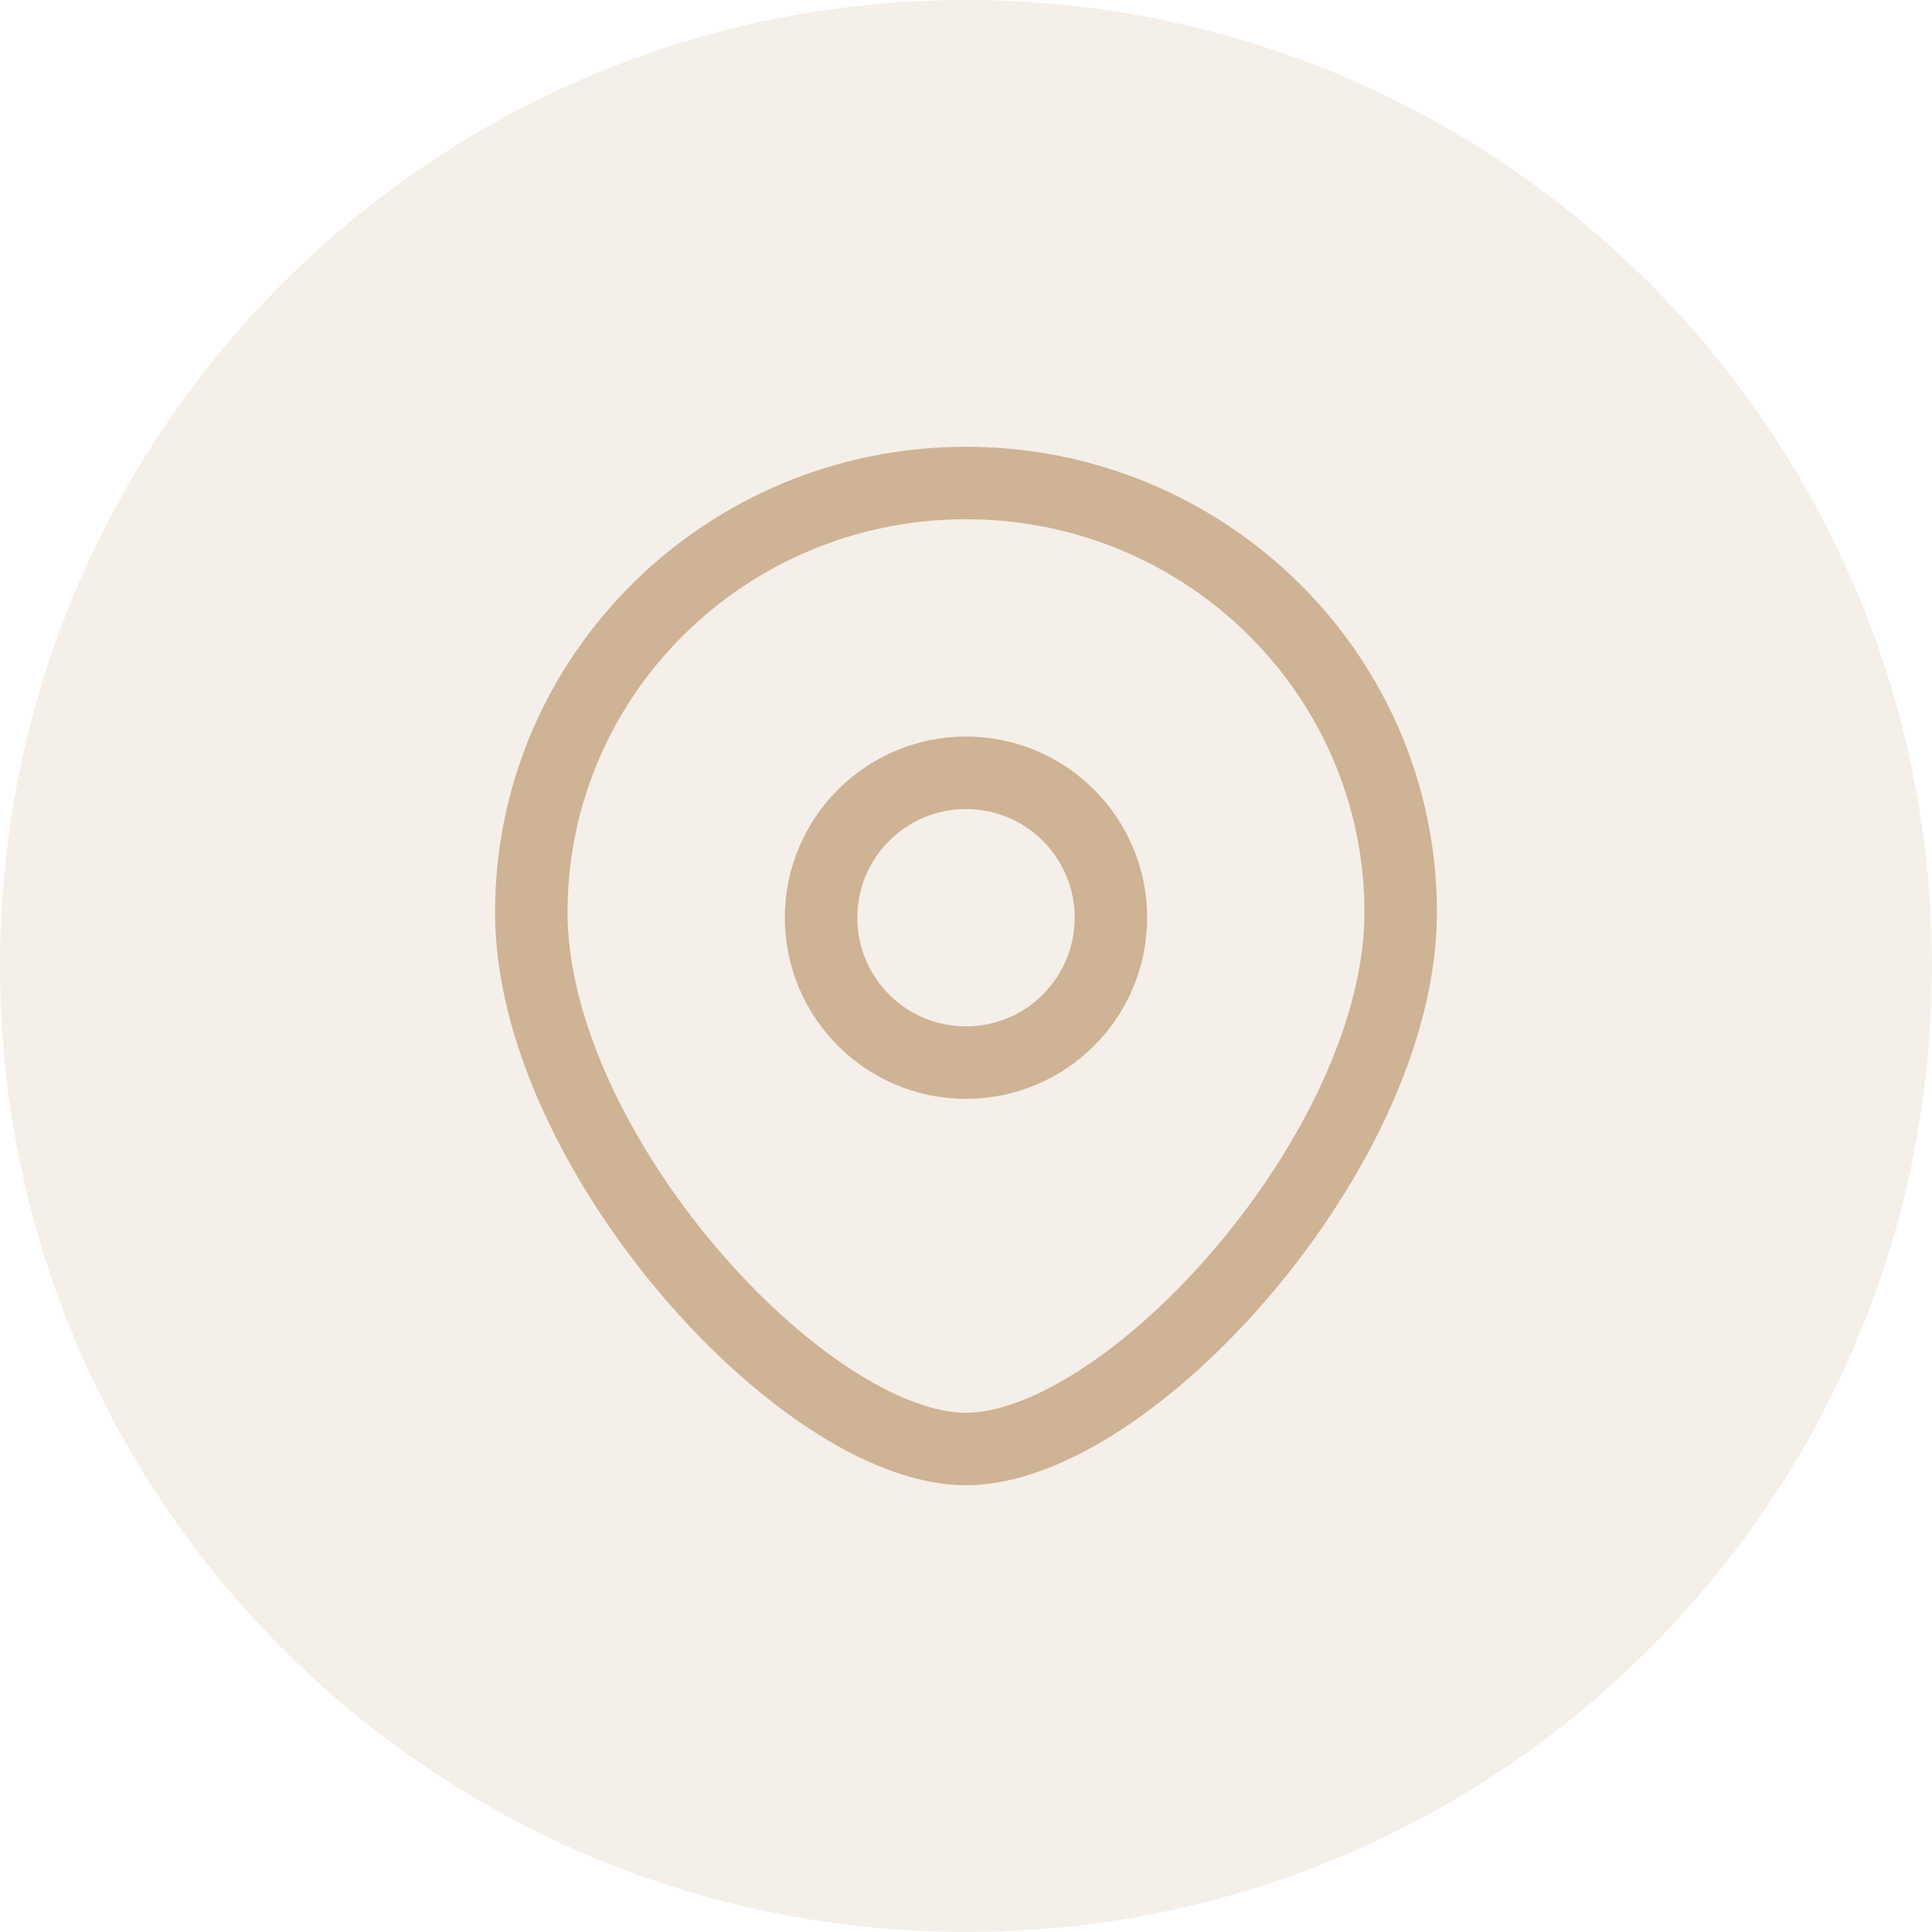
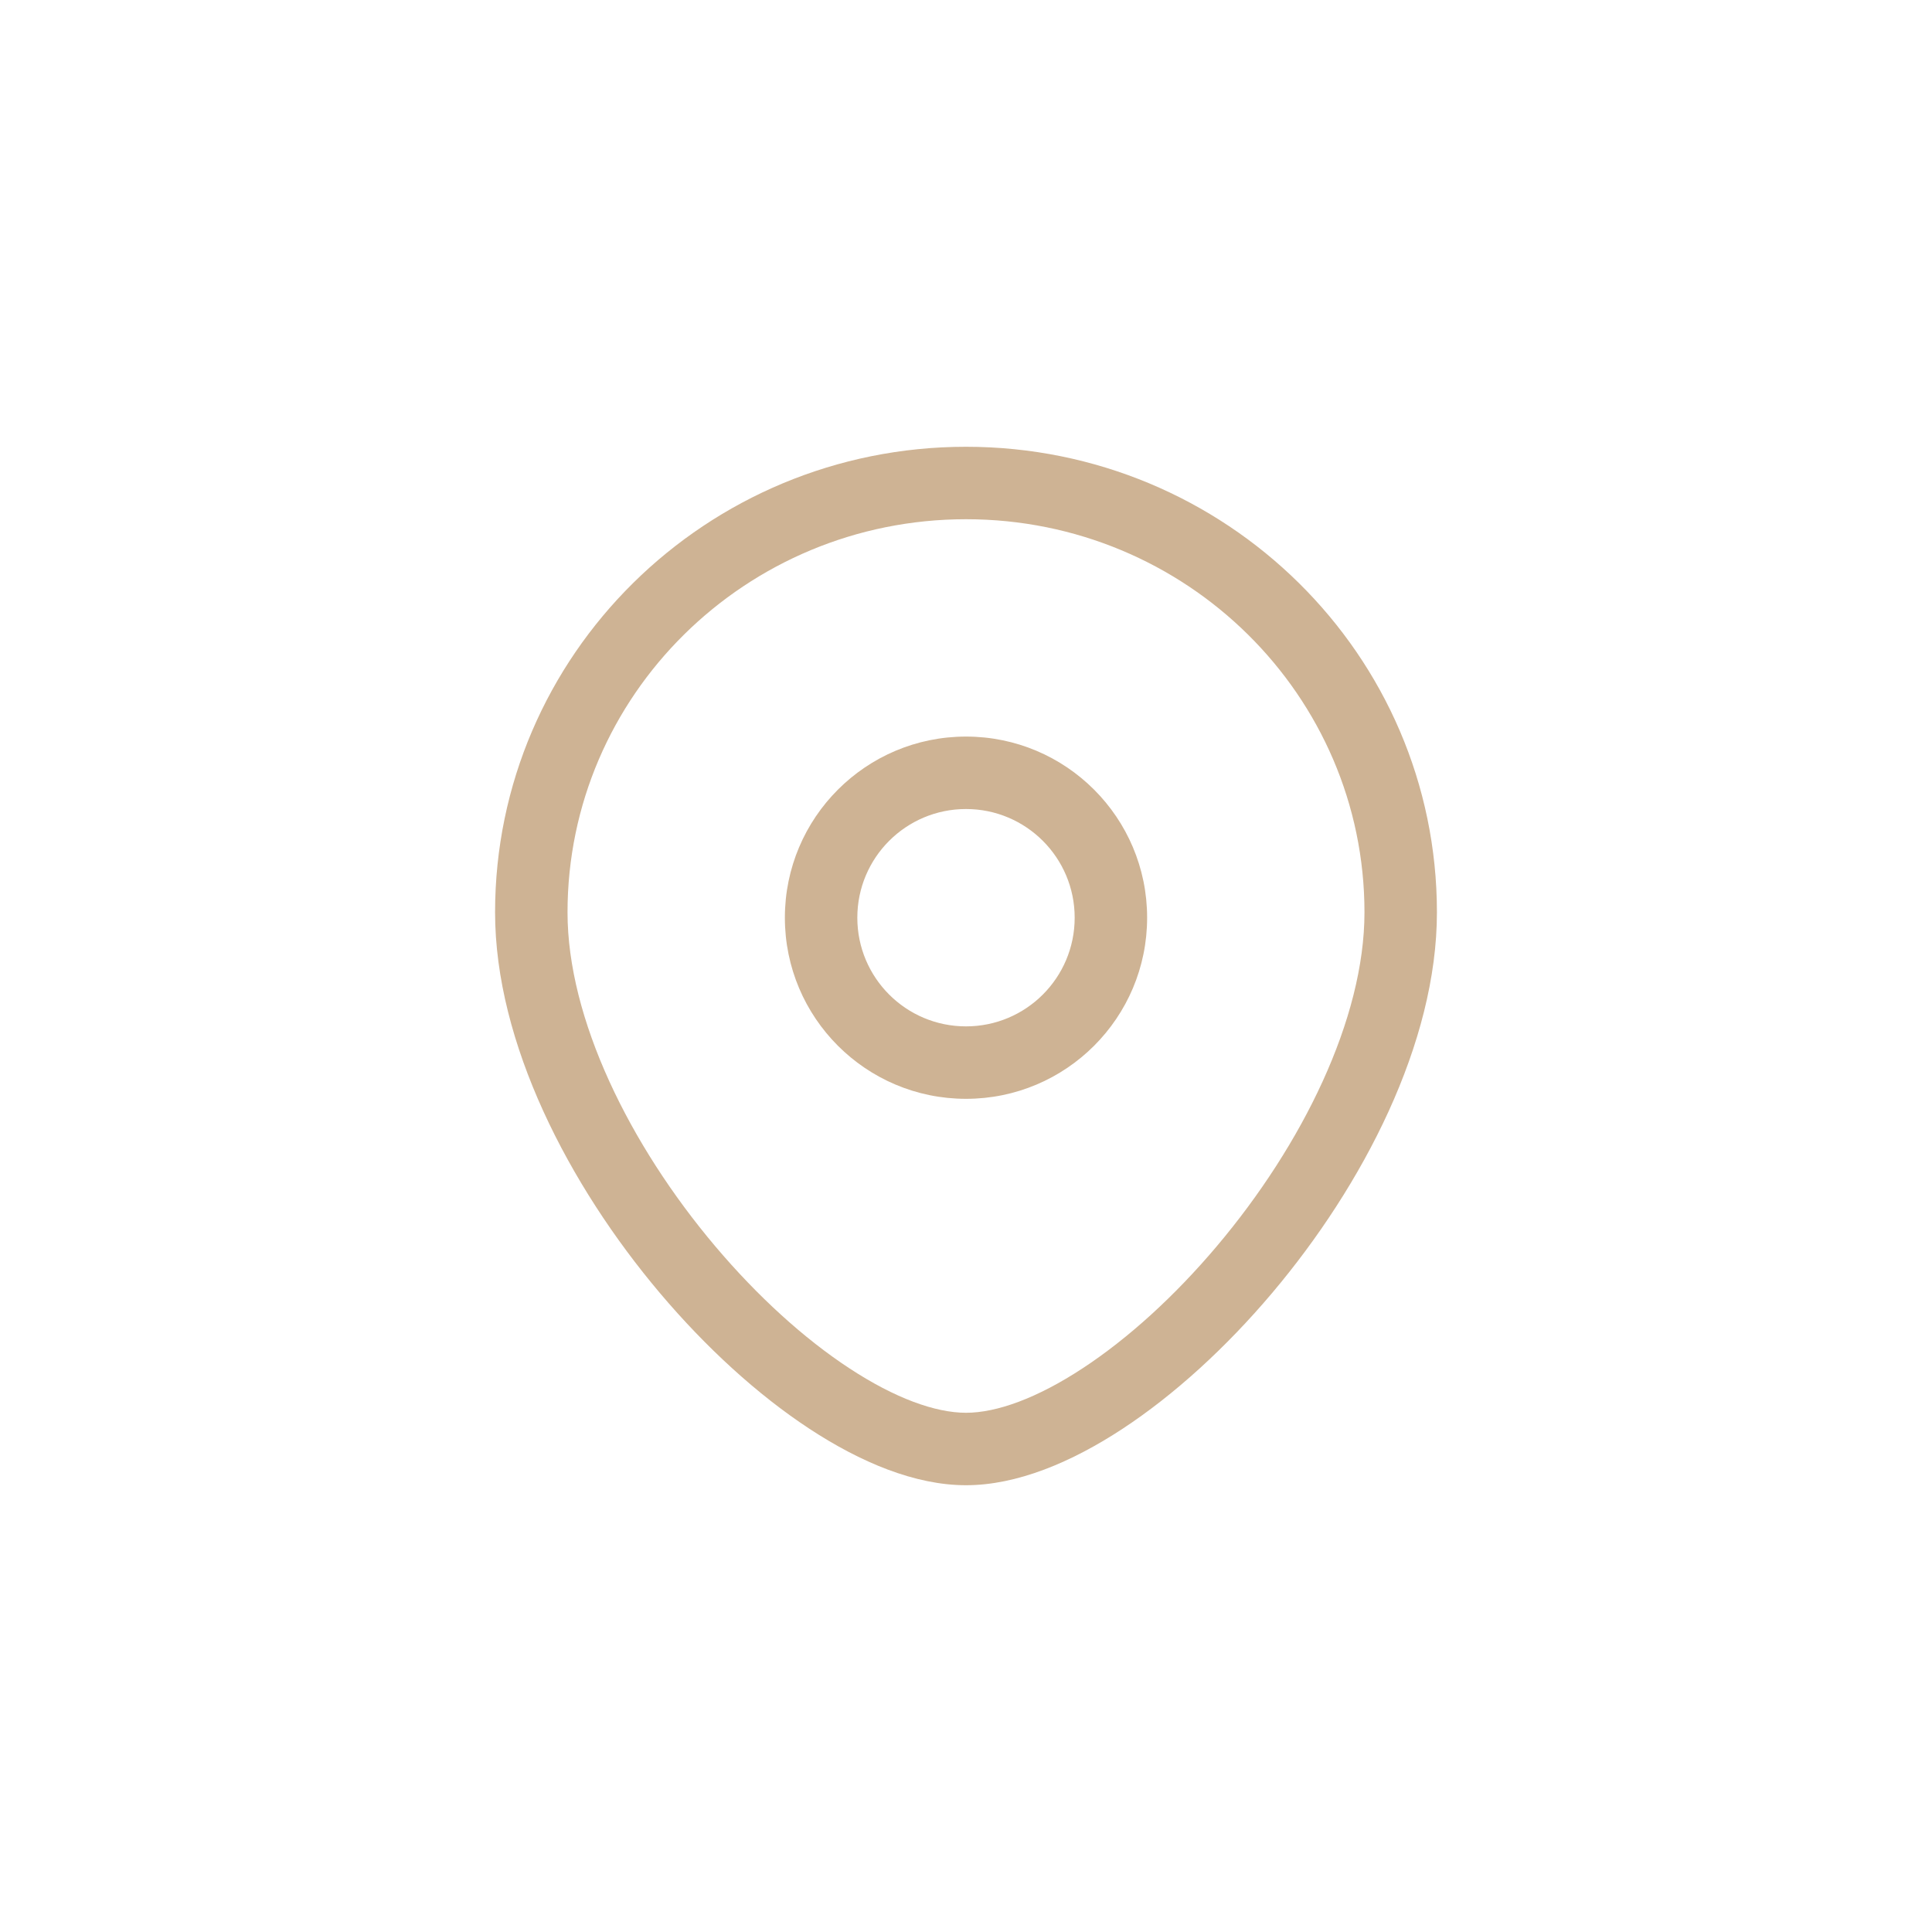
<svg xmlns="http://www.w3.org/2000/svg" width="40" height="40" viewBox="0 0 40 40" fill="none">
-   <path d="M40 20C40 31.046 31.046 40 20 40C8.954 40 0 31.046 0 20C0 8.954 8.954 0 20 0C31.046 0 40 8.954 40 20Z" fill="#CEB394" fill-opacity="0.2" />
  <path fill-rule="evenodd" clip-rule="evenodd" d="M20 10.75C15.435 10.75 11.75 14.403 11.75 18.889C11.75 21.093 13.035 23.703 14.807 25.801C15.684 26.839 16.65 27.716 17.582 28.327C18.528 28.949 19.366 29.25 20 29.25C20.634 29.25 21.472 28.949 22.418 28.327C23.35 27.716 24.317 26.839 25.193 25.801C26.965 23.703 28.25 21.093 28.25 18.889C28.25 14.403 24.565 10.75 20 10.75ZM10.25 18.889C10.25 13.557 14.624 9.25 20 9.25C25.376 9.25 29.75 13.557 29.75 18.889C29.75 21.594 28.222 24.539 26.339 26.769C25.387 27.896 24.314 28.877 23.242 29.581C22.184 30.276 21.054 30.75 20 30.75C18.946 30.75 17.816 30.276 16.758 29.581C15.685 28.877 14.613 27.896 13.661 26.769C11.778 24.539 10.25 21.594 10.25 18.889ZM20 16.75C18.757 16.75 17.75 17.757 17.75 19C17.75 20.243 18.757 21.25 20 21.25C21.243 21.25 22.25 20.243 22.25 19C22.25 17.757 21.243 16.75 20 16.75ZM16.25 19C16.25 16.929 17.929 15.25 20 15.25C22.071 15.25 23.75 16.929 23.75 19C23.75 21.071 22.071 22.75 20 22.75C17.929 22.75 16.25 21.071 16.25 19Z" fill="#CEB394" />
</svg>